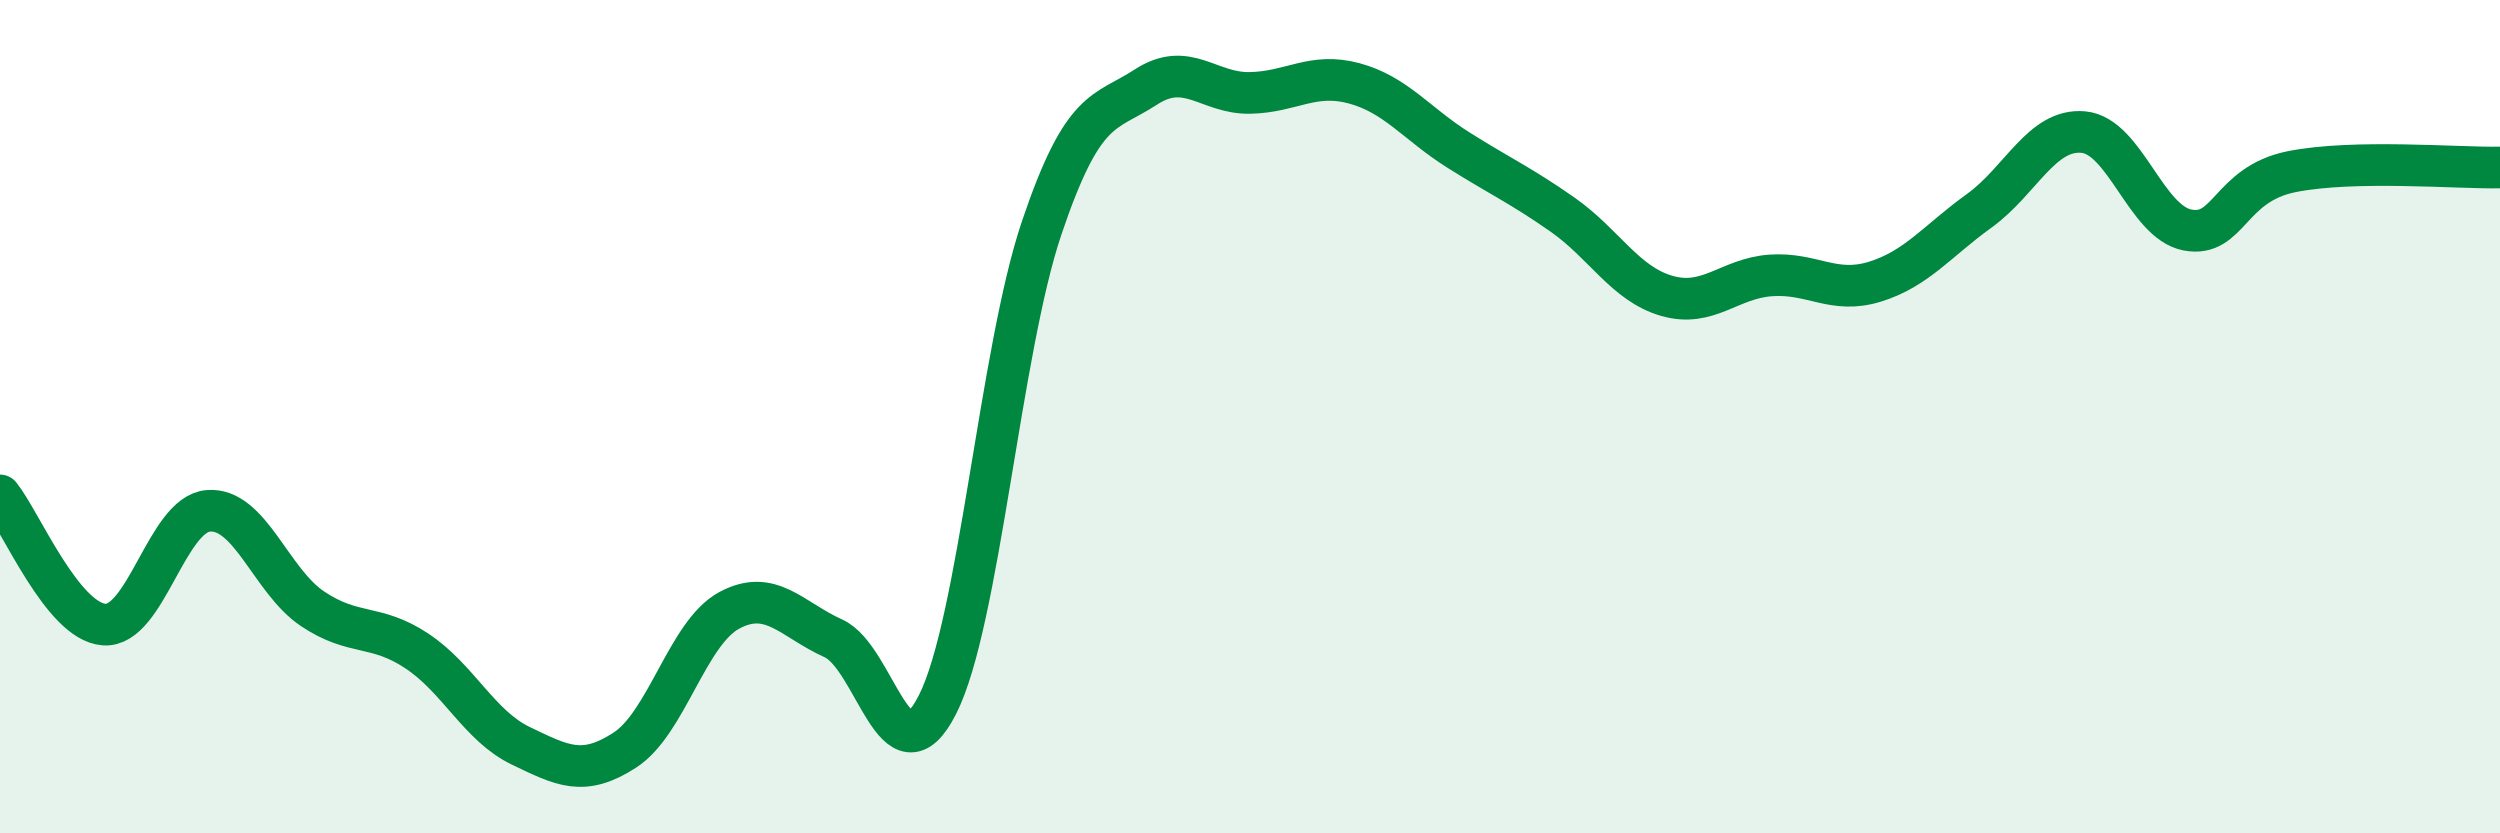
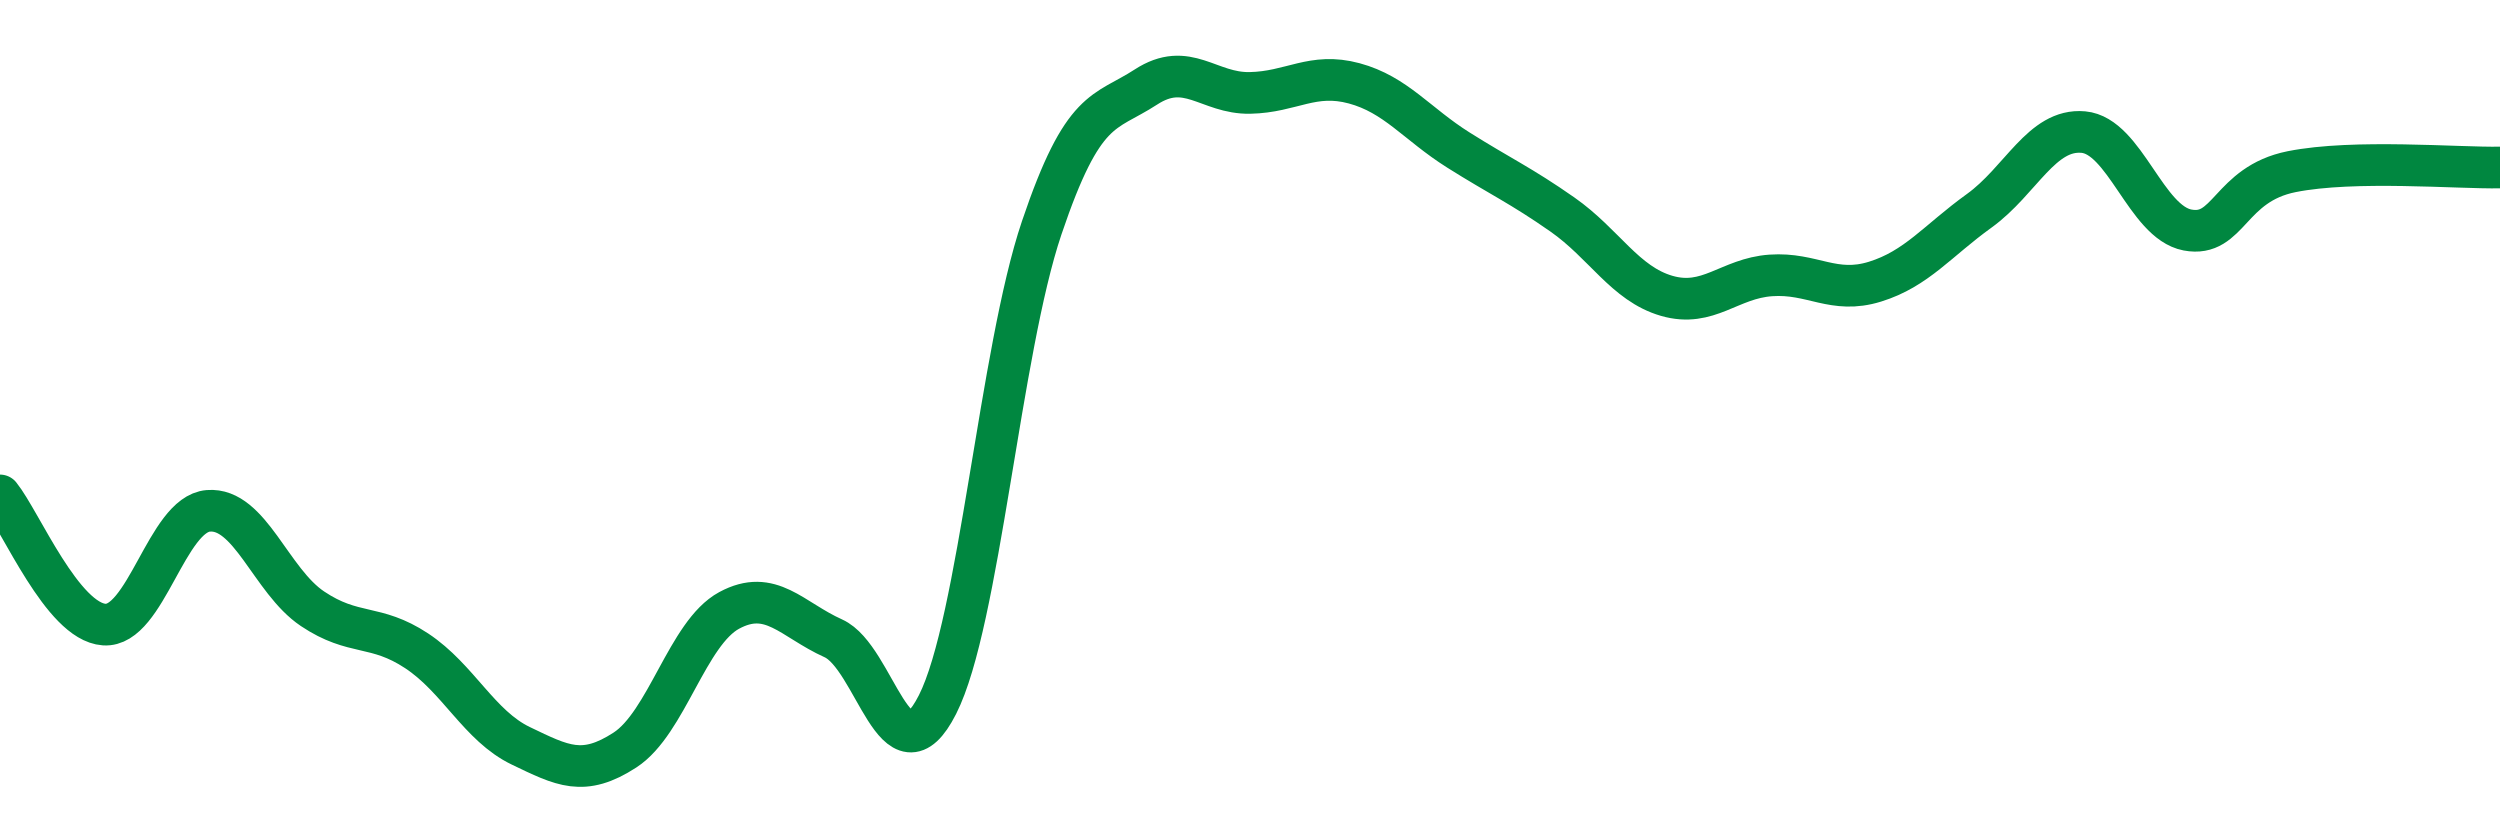
<svg xmlns="http://www.w3.org/2000/svg" width="60" height="20" viewBox="0 0 60 20">
-   <path d="M 0,11.89 C 0.5,12.51 1.5,14.92 2.5,14.99 C 3.5,15.06 4,12.34 5,12.26 C 6,12.18 6.5,13.94 7.5,14.61 C 8.5,15.28 9,14.96 10,15.62 C 11,16.28 11.5,17.42 12.5,17.9 C 13.5,18.38 14,18.65 15,18 C 16,17.35 16.5,15.19 17.5,14.65 C 18.5,14.11 19,14.87 20,15.32 C 21,15.77 21.5,18.88 22.5,16.91 C 23.5,14.94 24,8.43 25,5.47 C 26,2.51 26.5,2.74 27.5,2.09 C 28.5,1.44 29,2.25 30,2.23 C 31,2.21 31.5,1.73 32.5,2 C 33.5,2.27 34,2.97 35,3.6 C 36,4.23 36.5,4.45 37.5,5.15 C 38.5,5.85 39,6.81 40,7.1 C 41,7.39 41.5,6.68 42.5,6.61 C 43.5,6.54 44,7.07 45,6.76 C 46,6.45 46.5,5.78 47.5,5.06 C 48.5,4.34 49,3.08 50,3.17 C 51,3.26 51.5,5.33 52.5,5.52 C 53.5,5.71 53.5,4.42 55,4.12 C 56.5,3.82 59,4.04 60,4.02L60 20L0 20Z" fill="#008740" opacity="0.1" stroke-linecap="round" stroke-linejoin="round" />
  <path d="M 0,11.89 C 0.5,12.51 1.5,14.92 2.5,14.99 C 3.5,15.06 4,12.34 5,12.26 C 6,12.18 6.5,13.94 7.5,14.61 C 8.5,15.28 9,14.96 10,15.62 C 11,16.28 11.5,17.42 12.5,17.9 C 13.5,18.38 14,18.65 15,18 C 16,17.35 16.5,15.19 17.5,14.65 C 18.5,14.11 19,14.87 20,15.32 C 21,15.77 21.5,18.88 22.5,16.91 C 23.5,14.94 24,8.43 25,5.47 C 26,2.51 26.5,2.74 27.5,2.09 C 28.5,1.44 29,2.25 30,2.23 C 31,2.21 31.5,1.73 32.5,2 C 33.5,2.27 34,2.97 35,3.6 C 36,4.23 36.5,4.45 37.5,5.15 C 38.5,5.85 39,6.81 40,7.1 C 41,7.39 41.5,6.68 42.5,6.61 C 43.5,6.54 44,7.07 45,6.76 C 46,6.45 46.5,5.78 47.5,5.06 C 48.5,4.34 49,3.08 50,3.17 C 51,3.26 51.5,5.33 52.5,5.52 C 53.5,5.71 53.5,4.42 55,4.12 C 56.5,3.82 59,4.04 60,4.02" stroke="#008740" stroke-width="1" fill="none" stroke-linecap="round" stroke-linejoin="round" />
</svg>